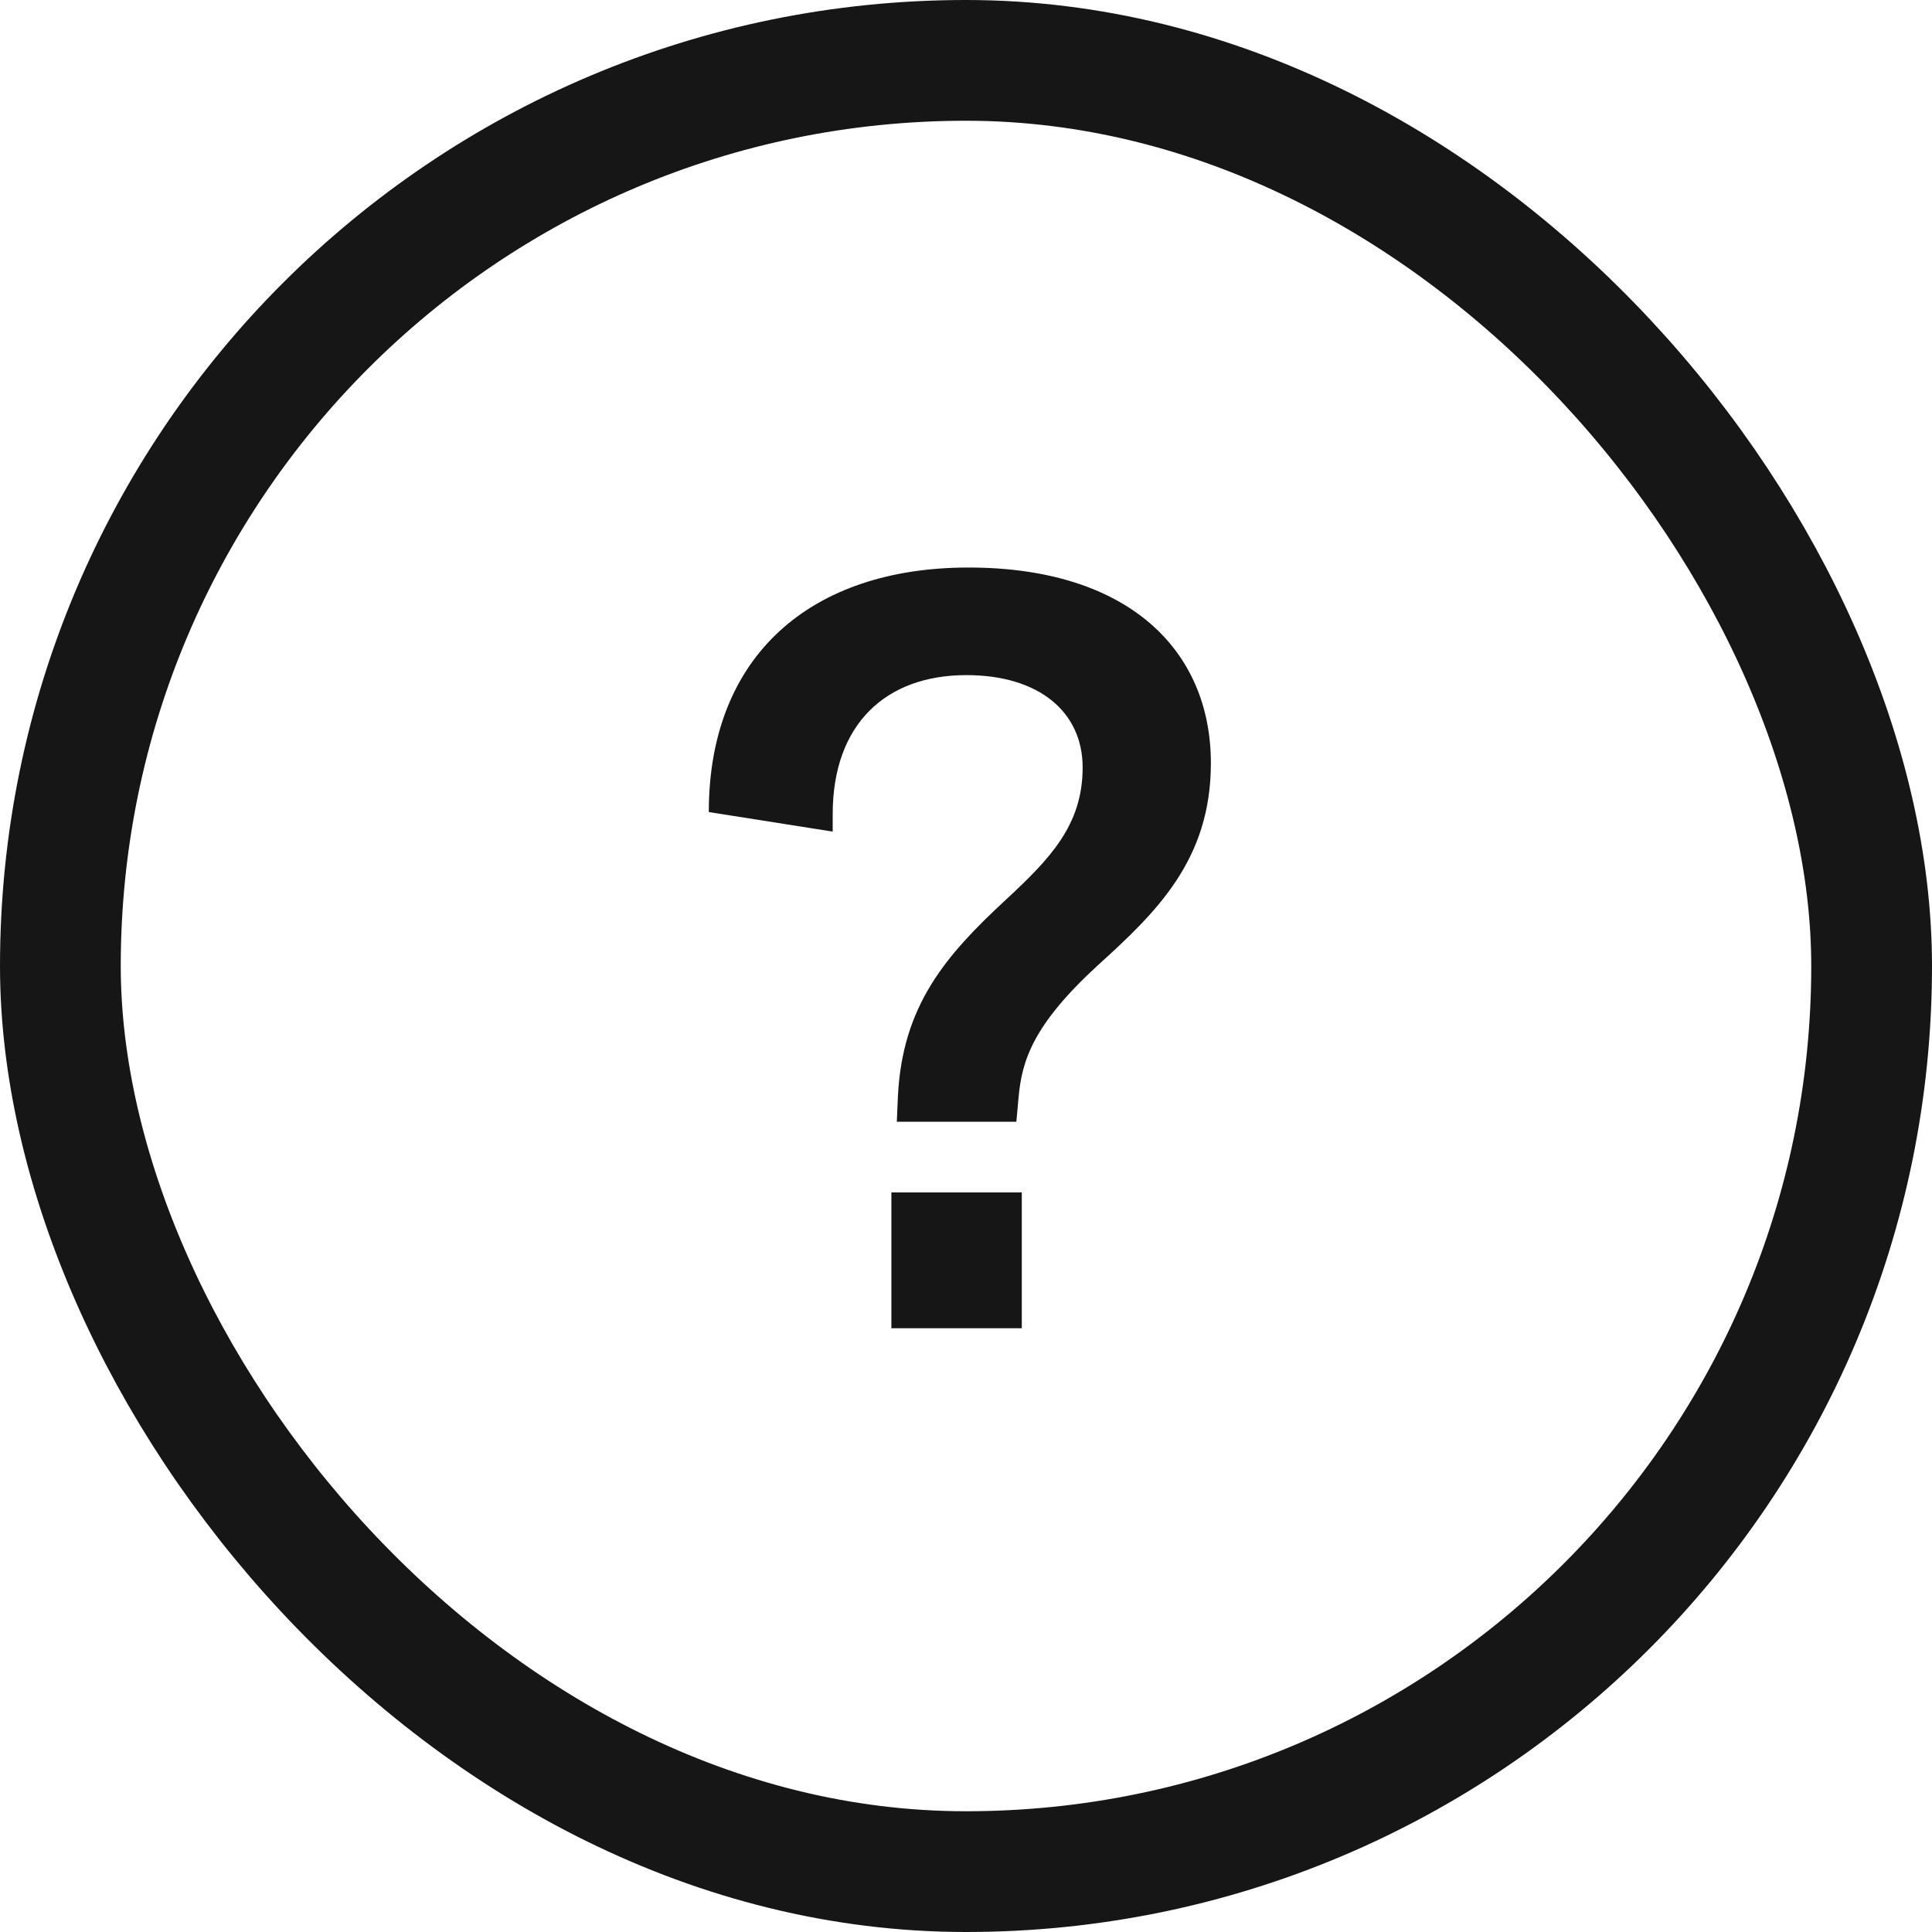
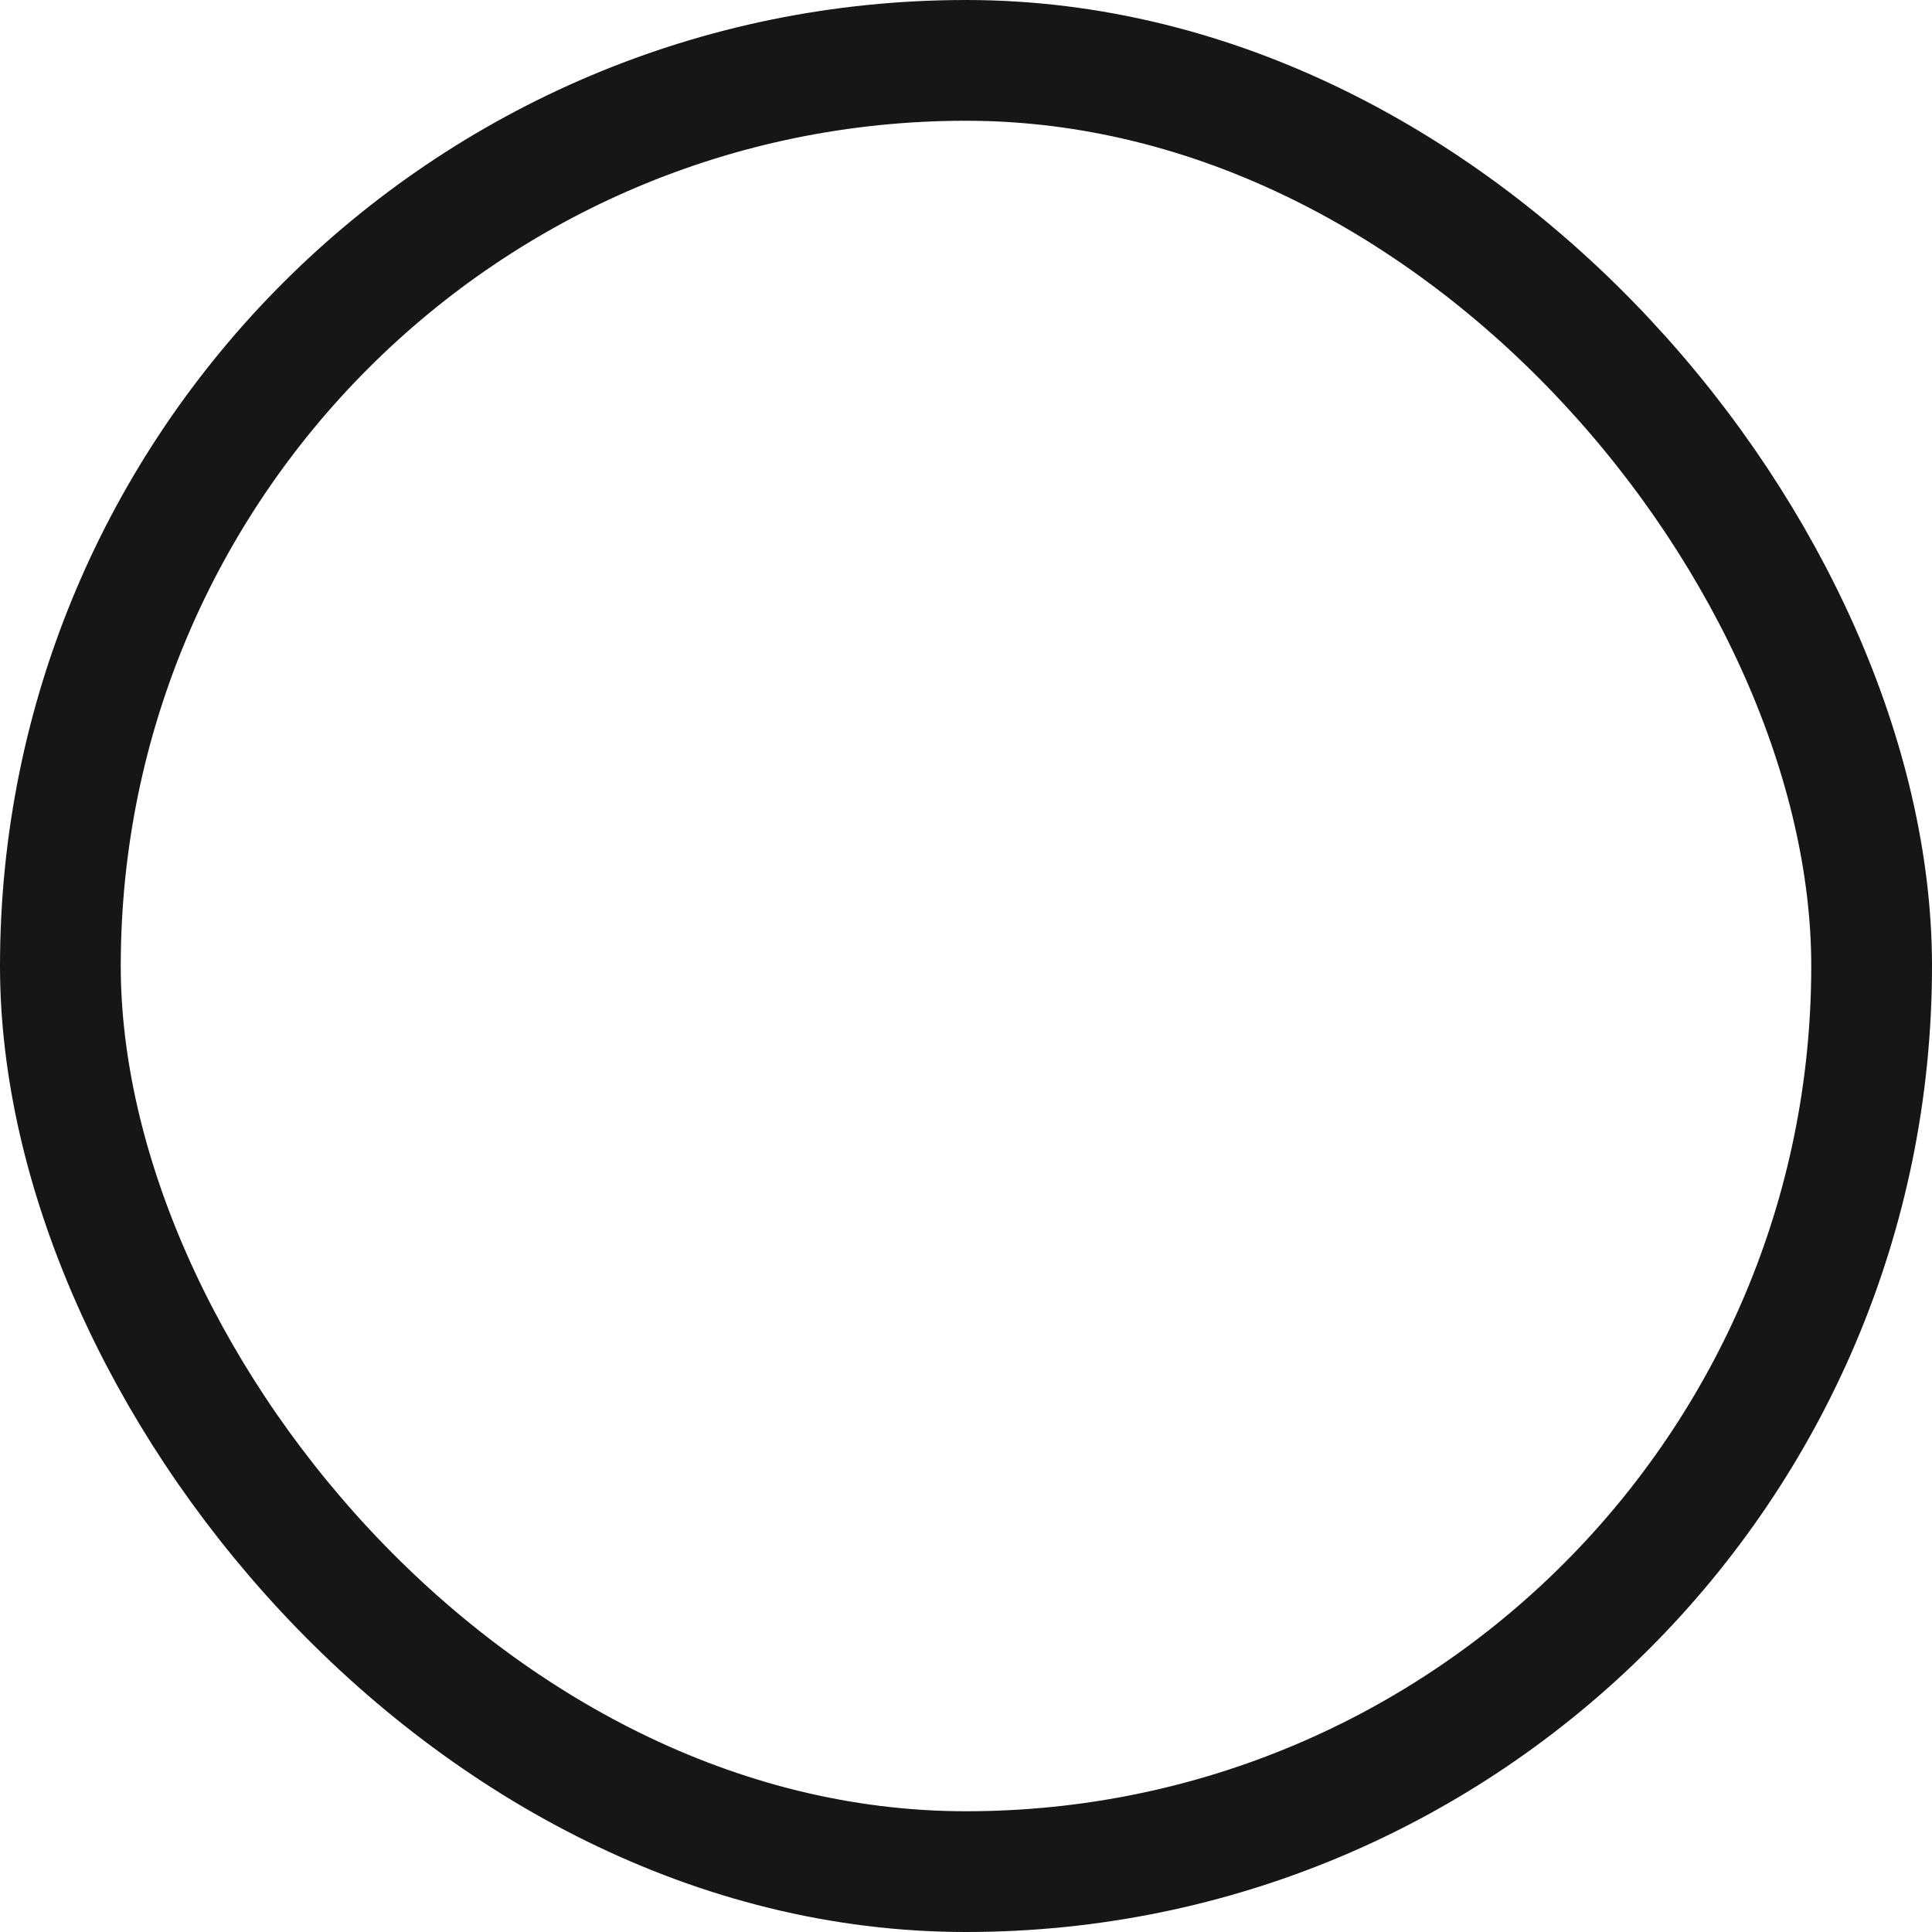
<svg xmlns="http://www.w3.org/2000/svg" width="16" height="16" viewBox="0 0 16 16" fill="none">
-   <path d="M8.417 9.29L8.435 9.092C8.462 8.786 8.552 8.489 9.092 7.994C9.578 7.553 10.028 7.121 10.028 6.32C10.028 5.384 9.344 4.7 8.021 4.7C6.716 4.7 5.87 5.429 5.87 6.725L6.896 6.887V6.743C6.896 5.996 7.337 5.591 8.003 5.591C8.606 5.591 8.966 5.897 8.966 6.356C8.966 6.833 8.696 7.112 8.327 7.454C7.832 7.913 7.472 8.327 7.436 9.083L7.427 9.29H8.417ZM7.382 9.875V11H8.462V9.875H7.382Z" fill="#161616" />
  <rect x="0.5" y="0.5" width="15" height="15" rx="7.5" stroke="#161616" />
</svg>